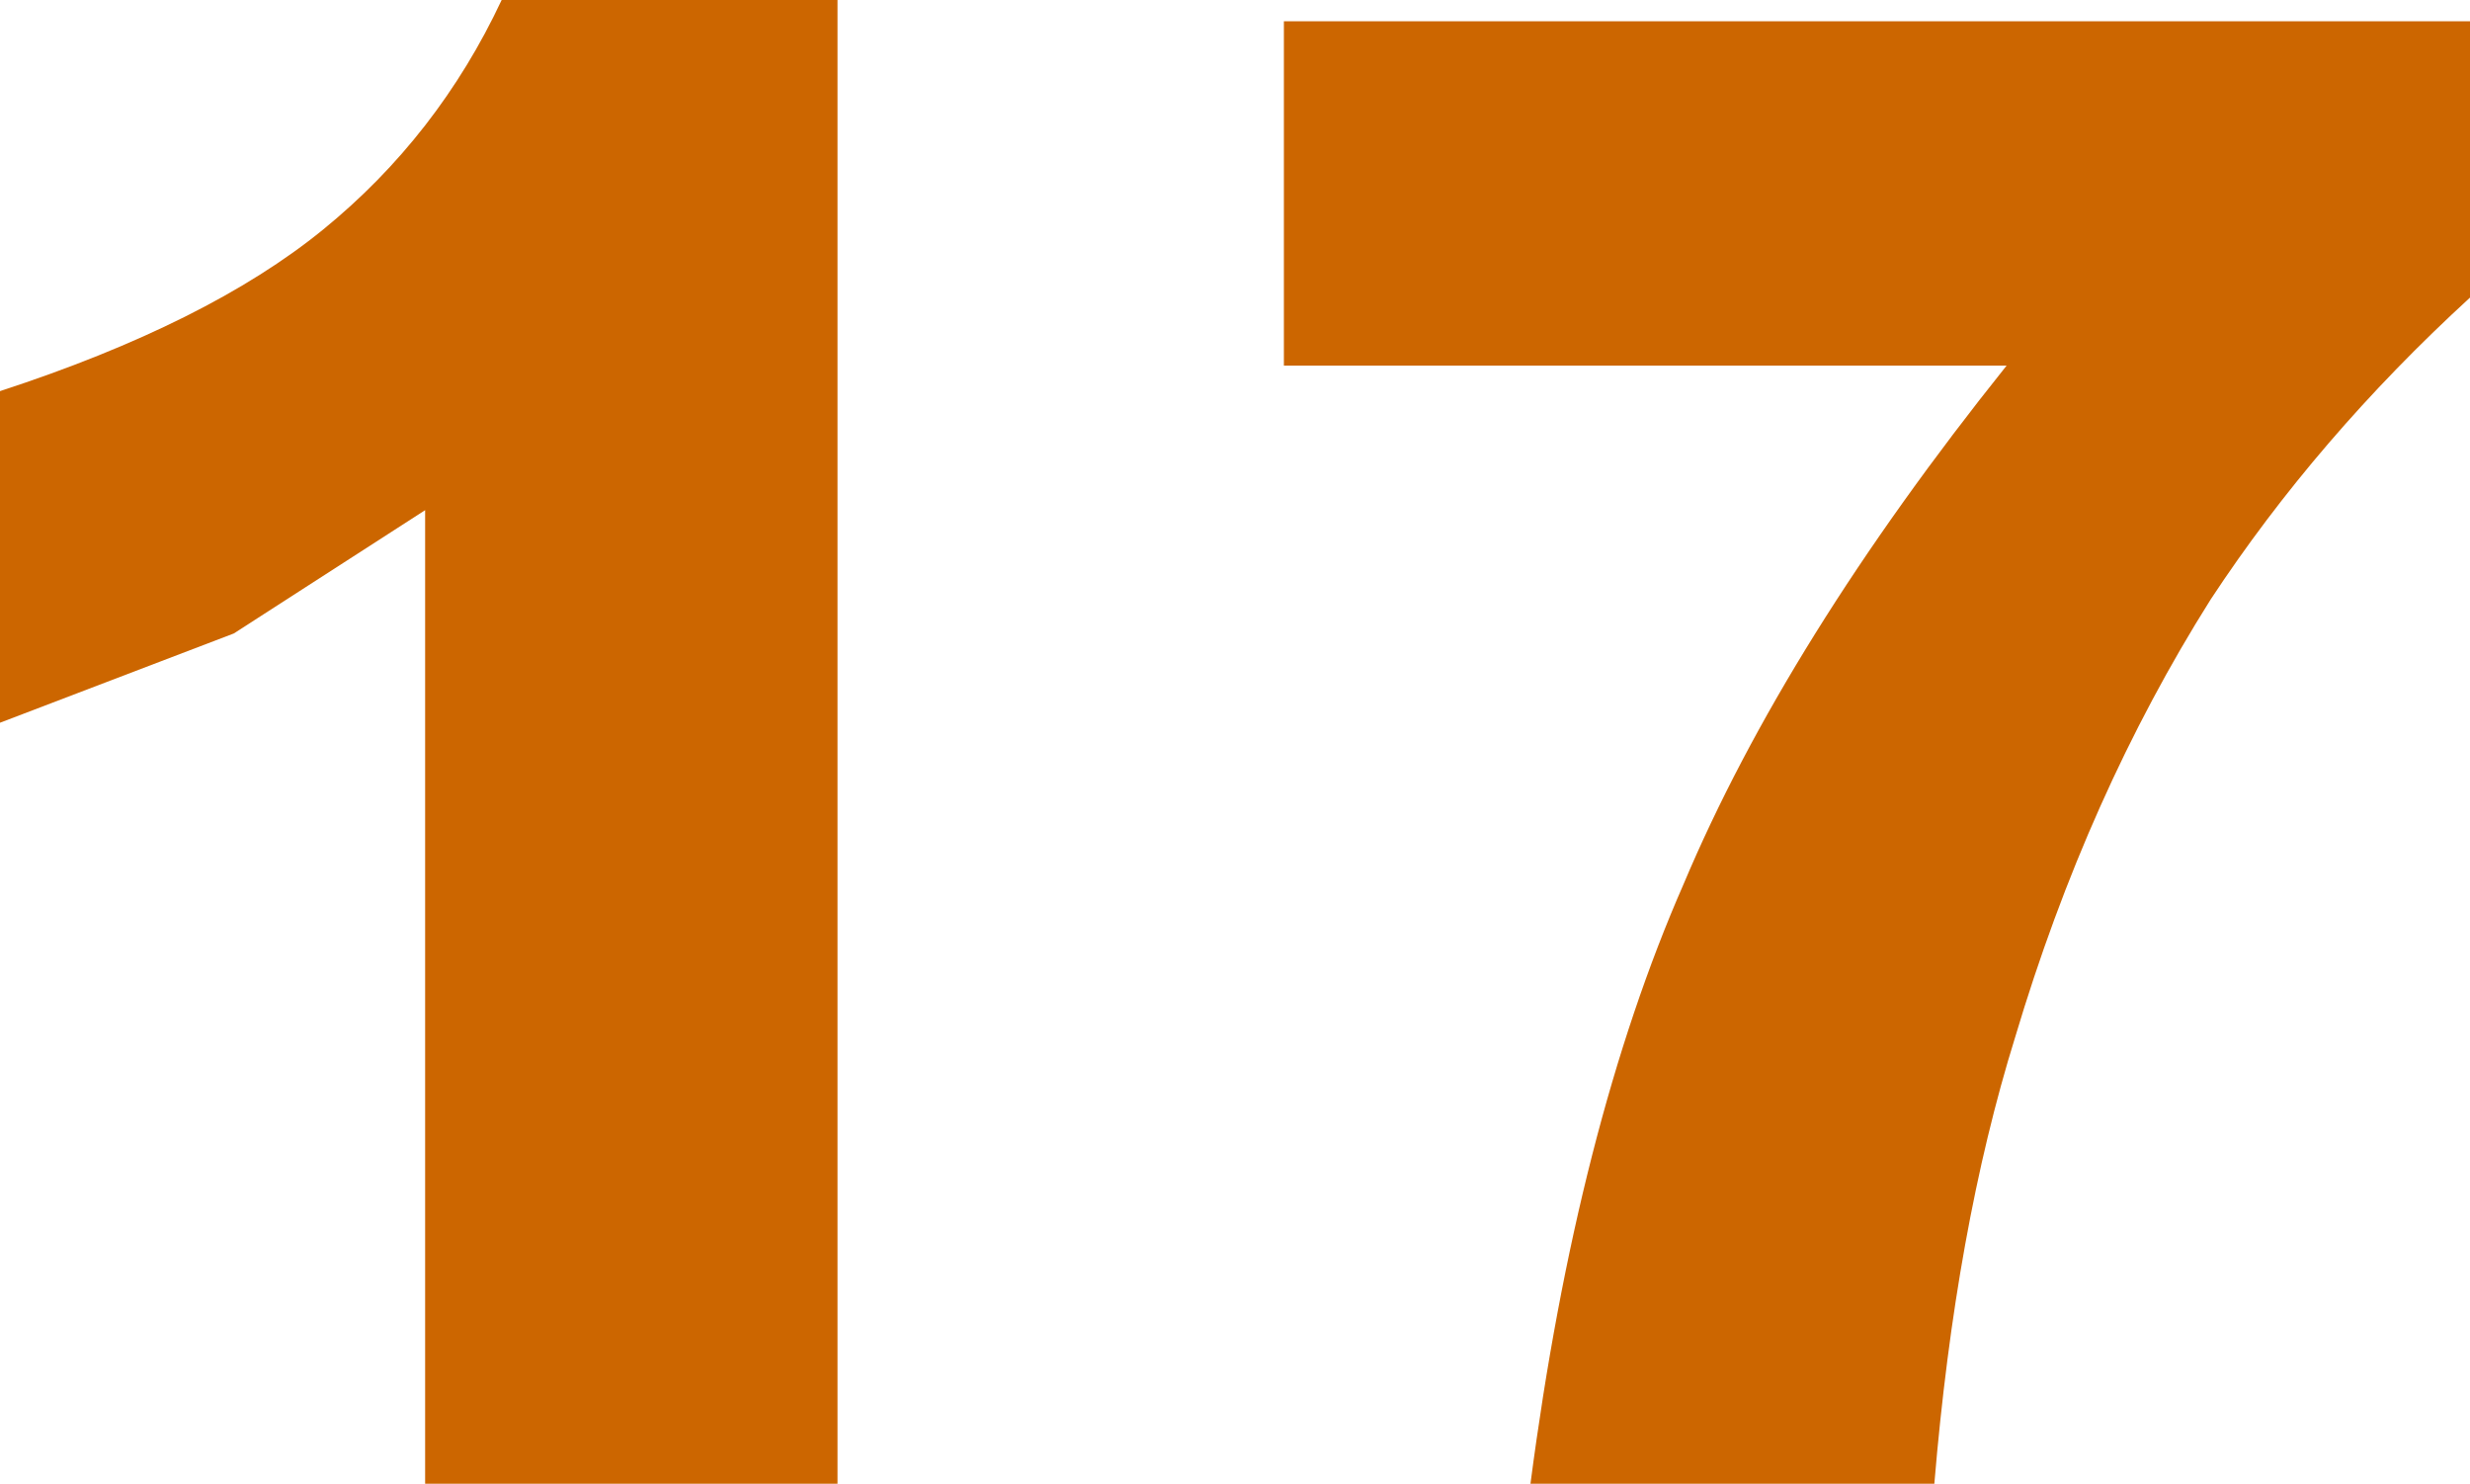
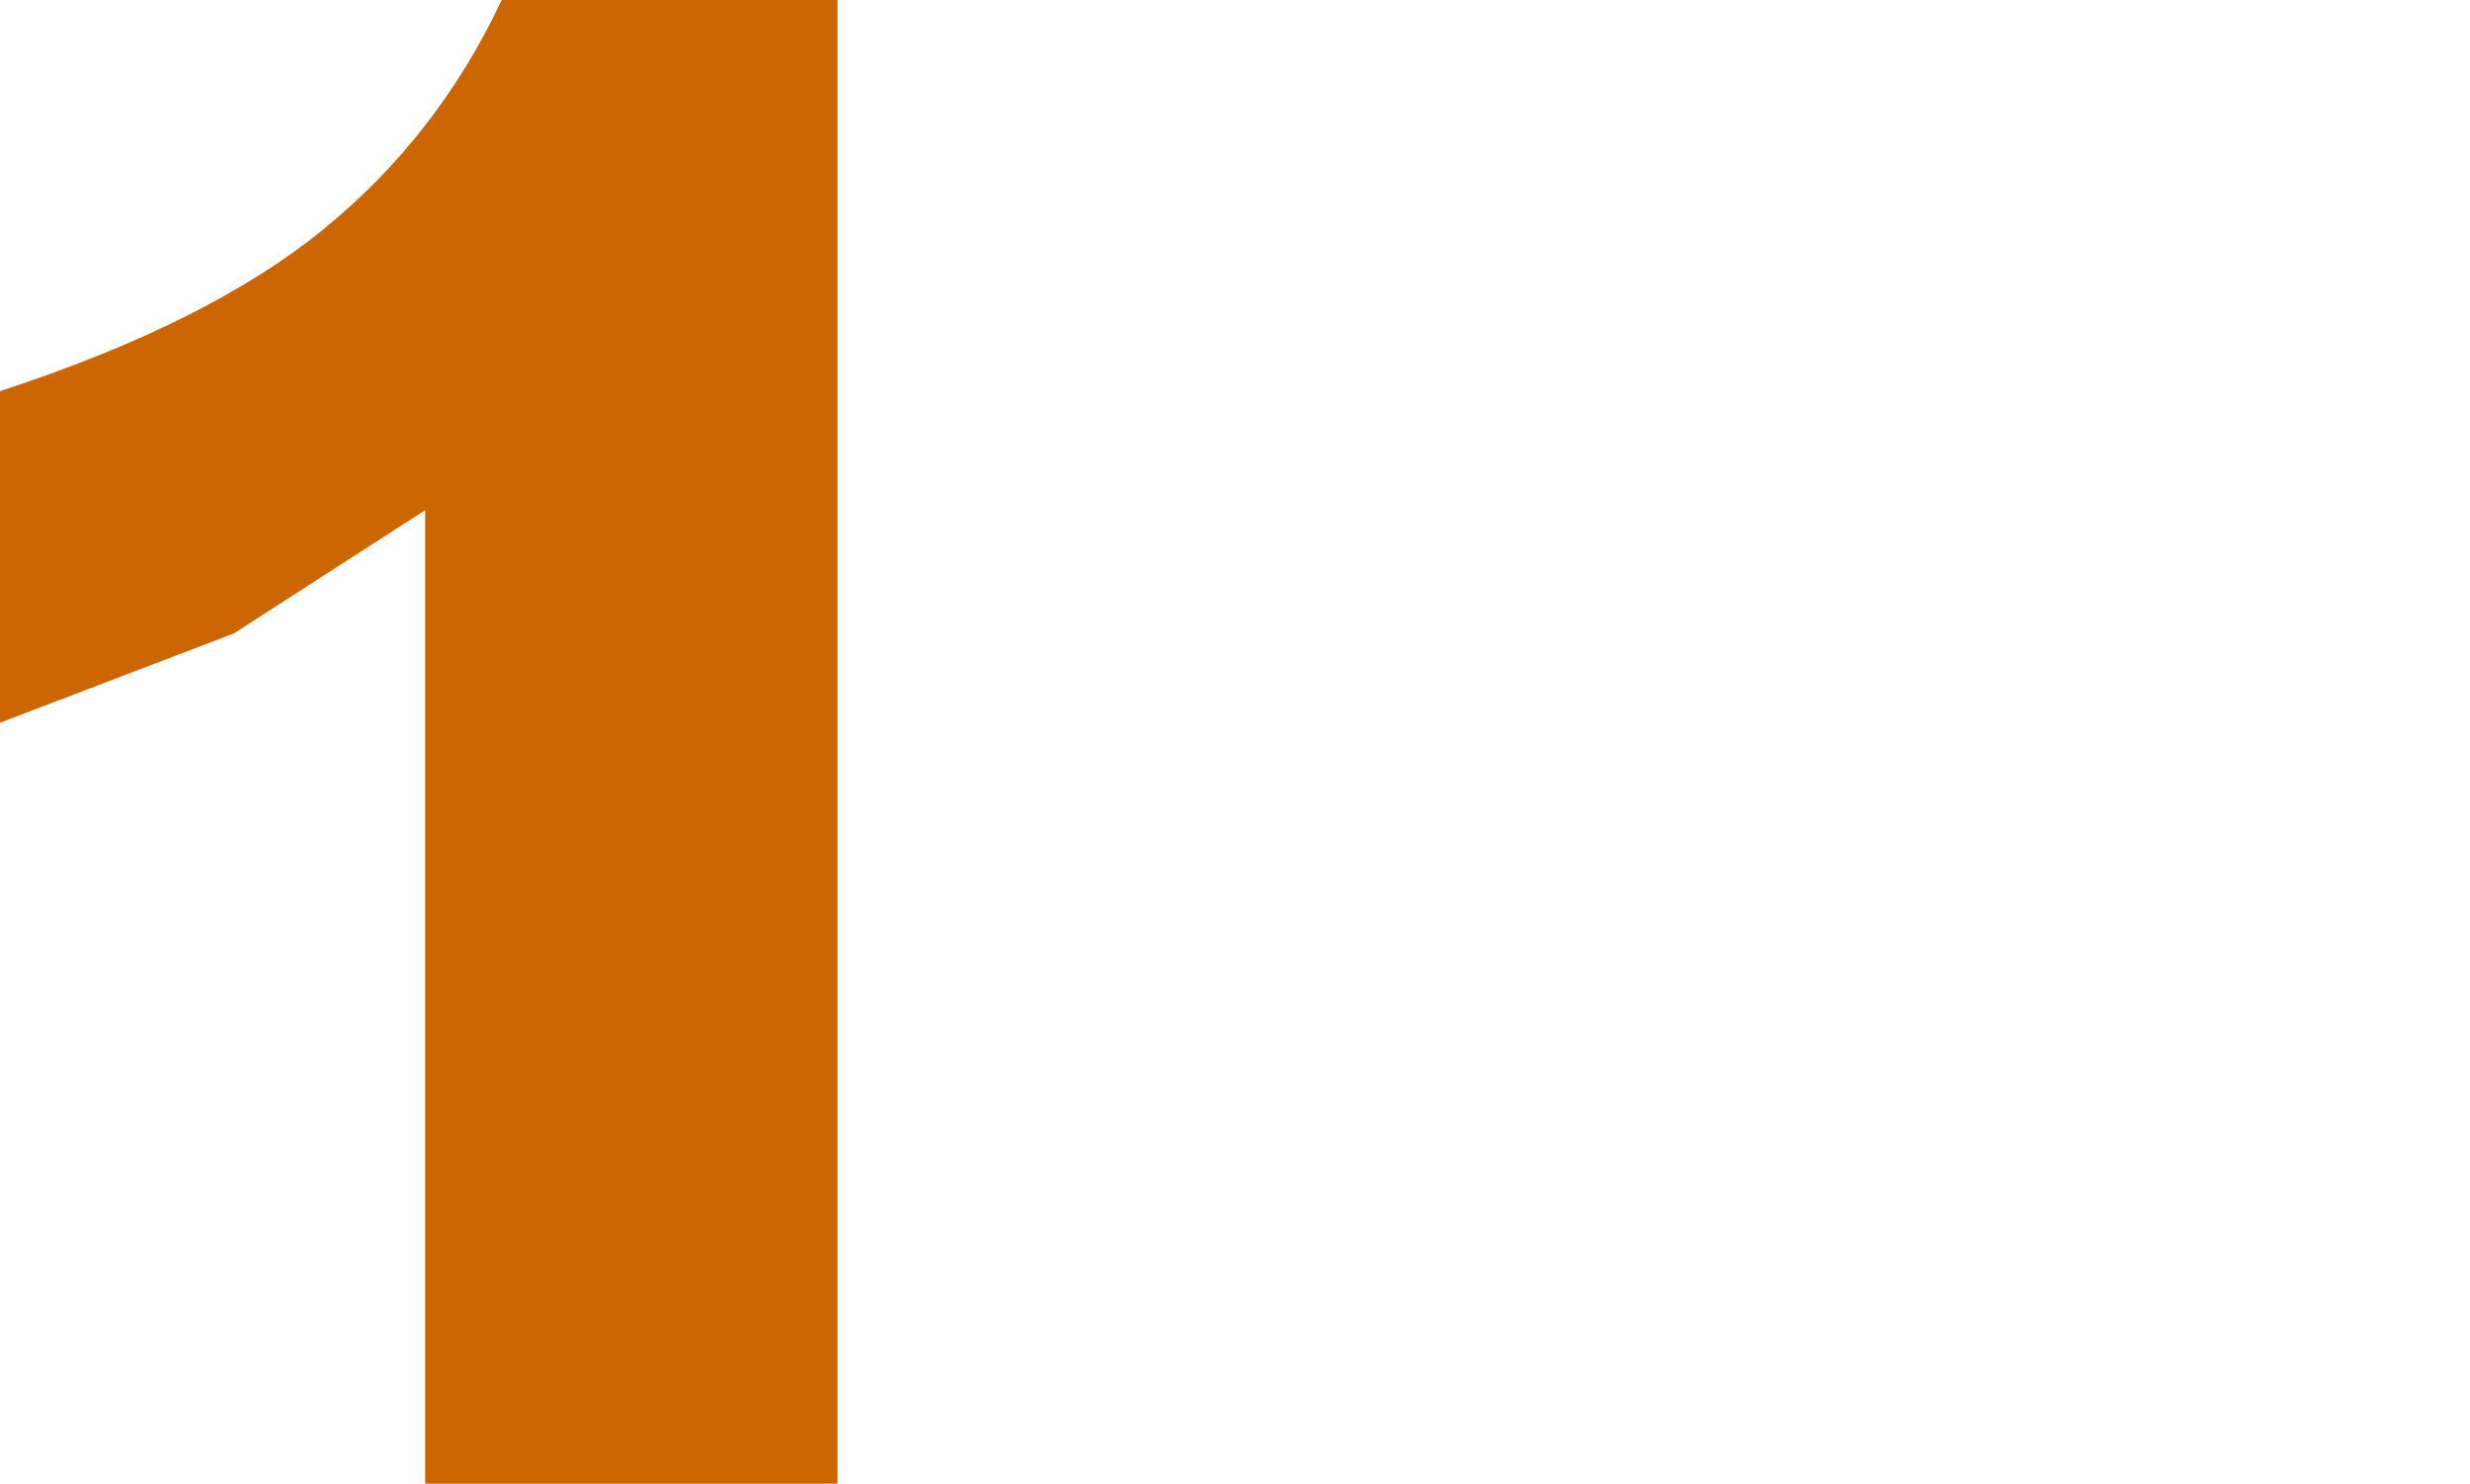
<svg xmlns="http://www.w3.org/2000/svg" height="17.45px" width="29.05px">
  <g transform="matrix(1.0, 0.0, 0.0, 1.0, 6.15, 7.95)">
-     <path d="M22.9 -7.7 L22.9 -4.45 Q21.1 -2.8 19.85 -0.9 18.4 1.4 17.55 4.25 16.85 6.5 16.6 9.5 L11.85 9.5 Q12.4 5.3 13.65 2.45 14.85 -0.4 17.45 -3.65 L8.95 -3.65 8.95 -7.7 22.9 -7.7" fill="#cc6600" fill-rule="evenodd" stroke="none" />
    <path d="M-0.25 -7.95 L3.7 -7.95 3.7 9.5 -1.15 9.5 -1.15 -1.95 -3.4 -0.5 -6.15 0.55 -6.15 -3.35 Q-3.7 -4.15 -2.35 -5.25 -1.0 -6.35 -0.25 -7.95" fill="#cc6600" fill-rule="evenodd" stroke="none" />
  </g>
</svg>